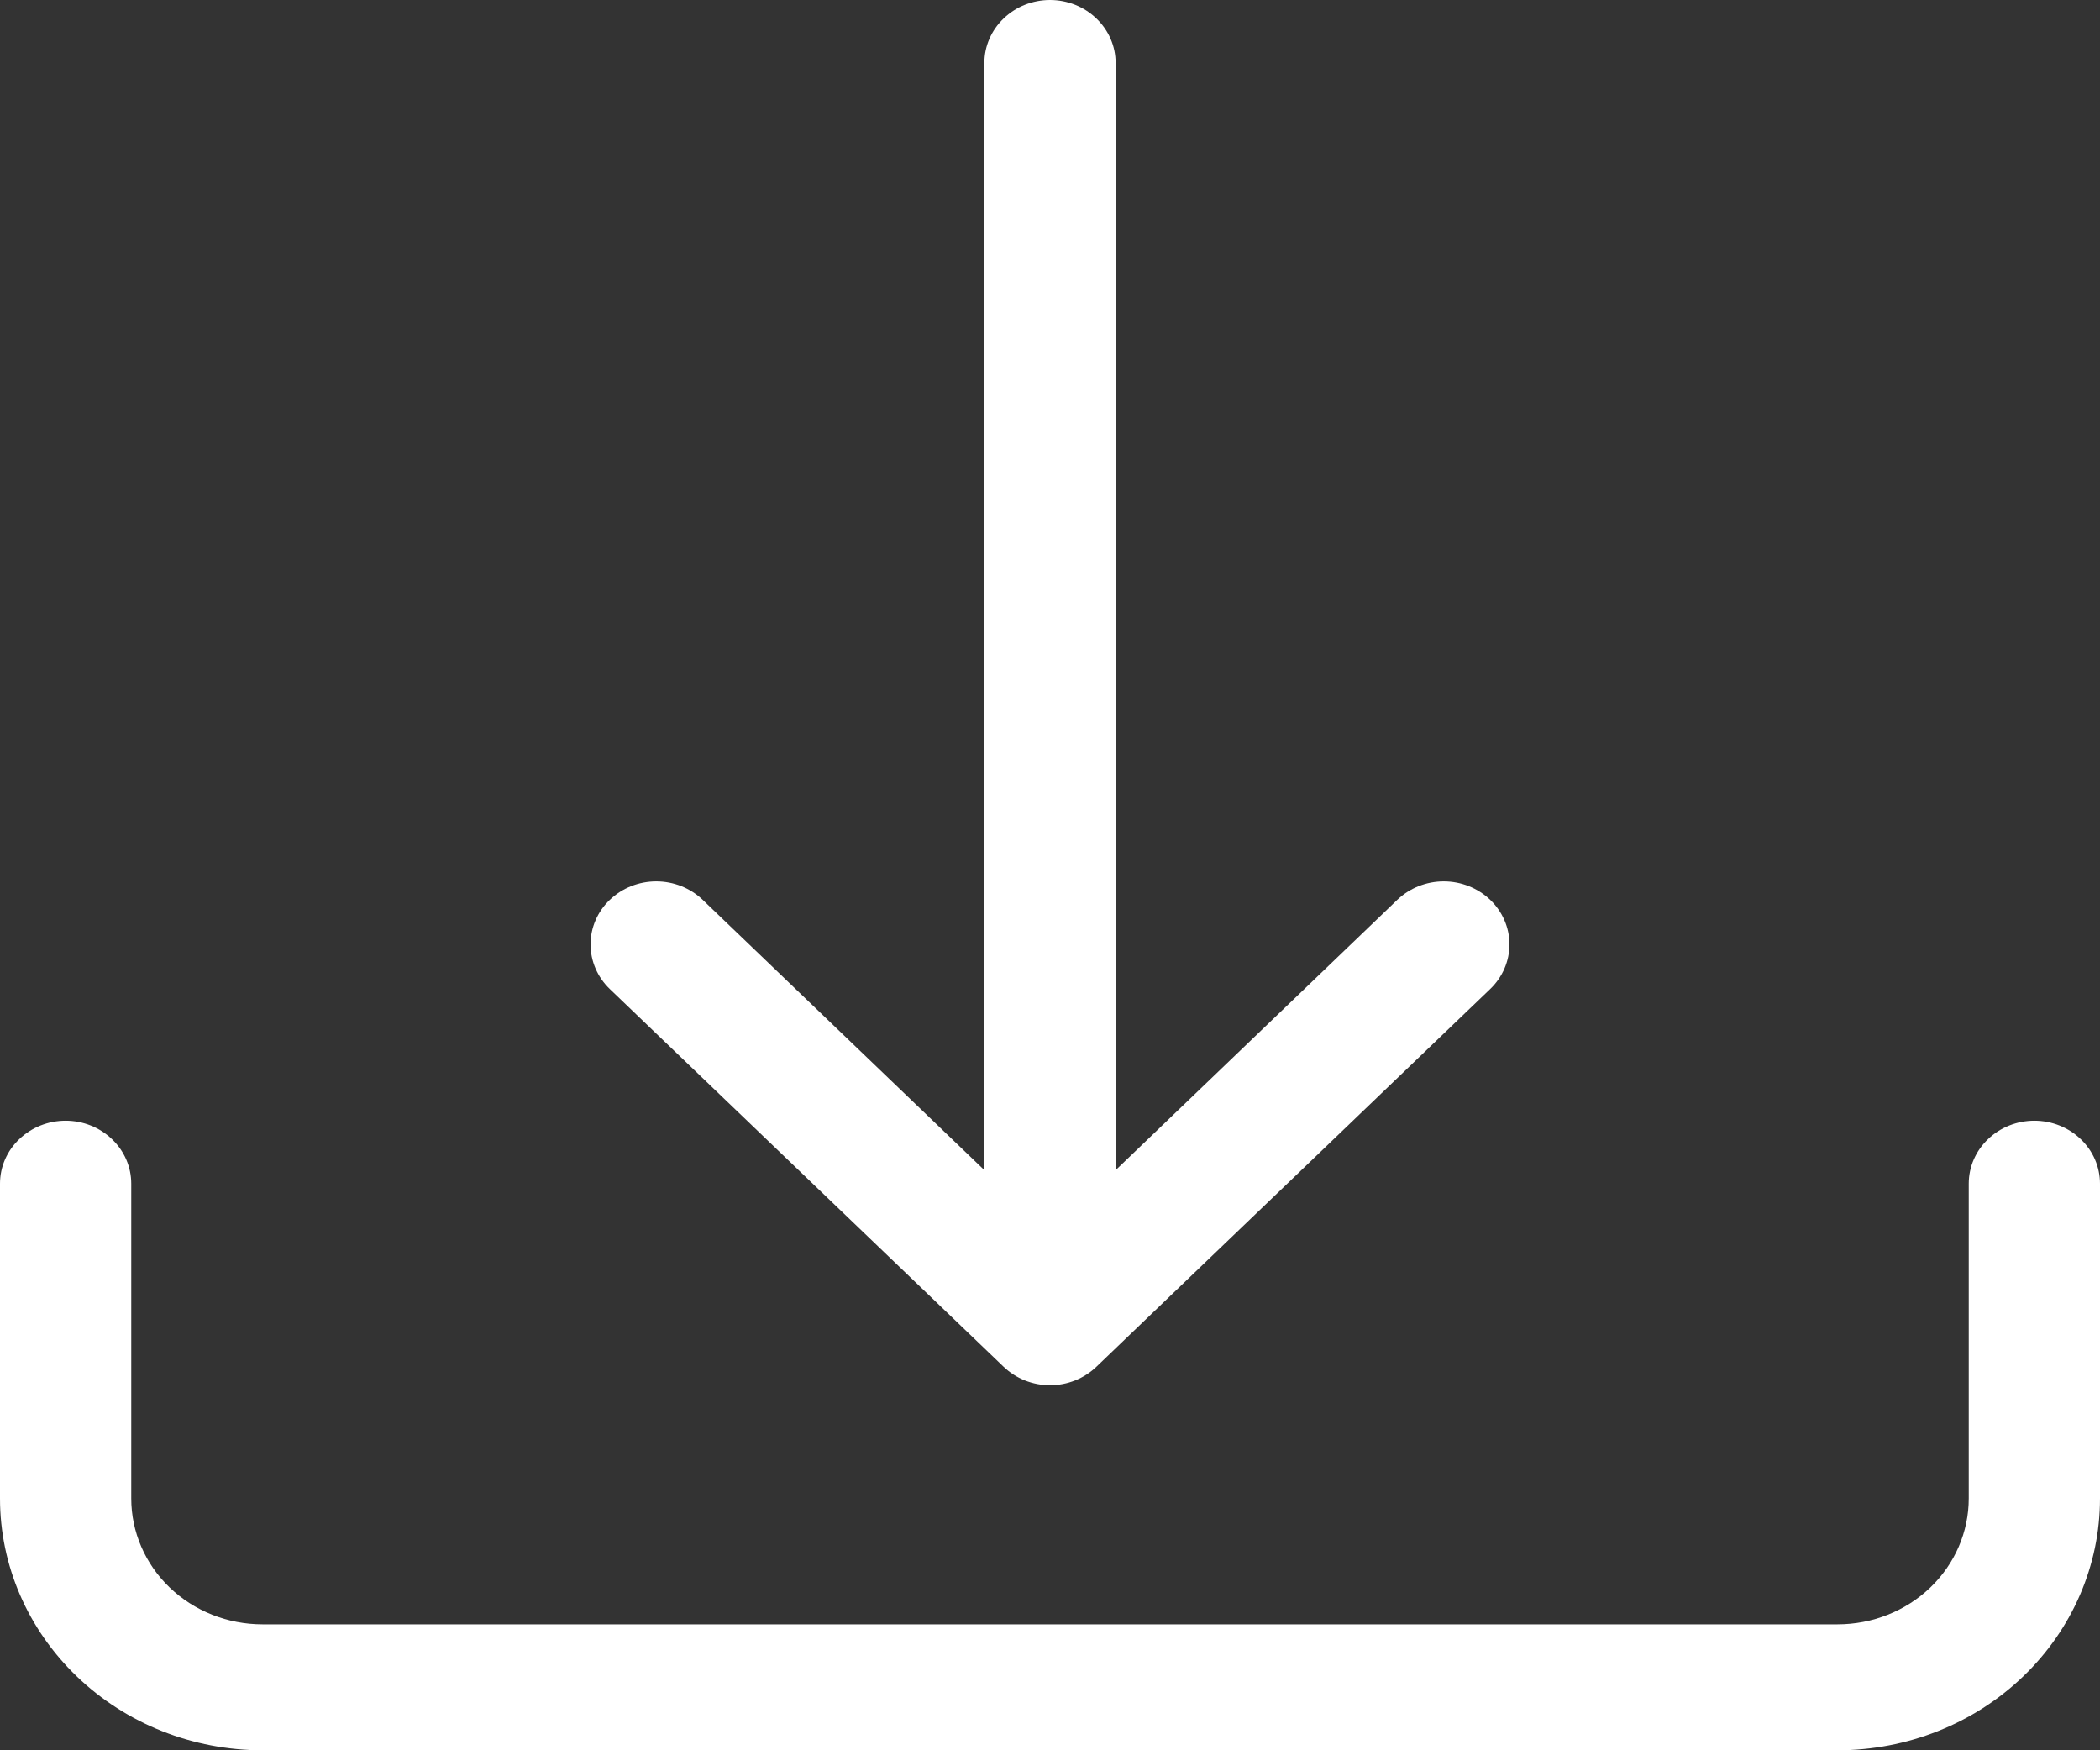
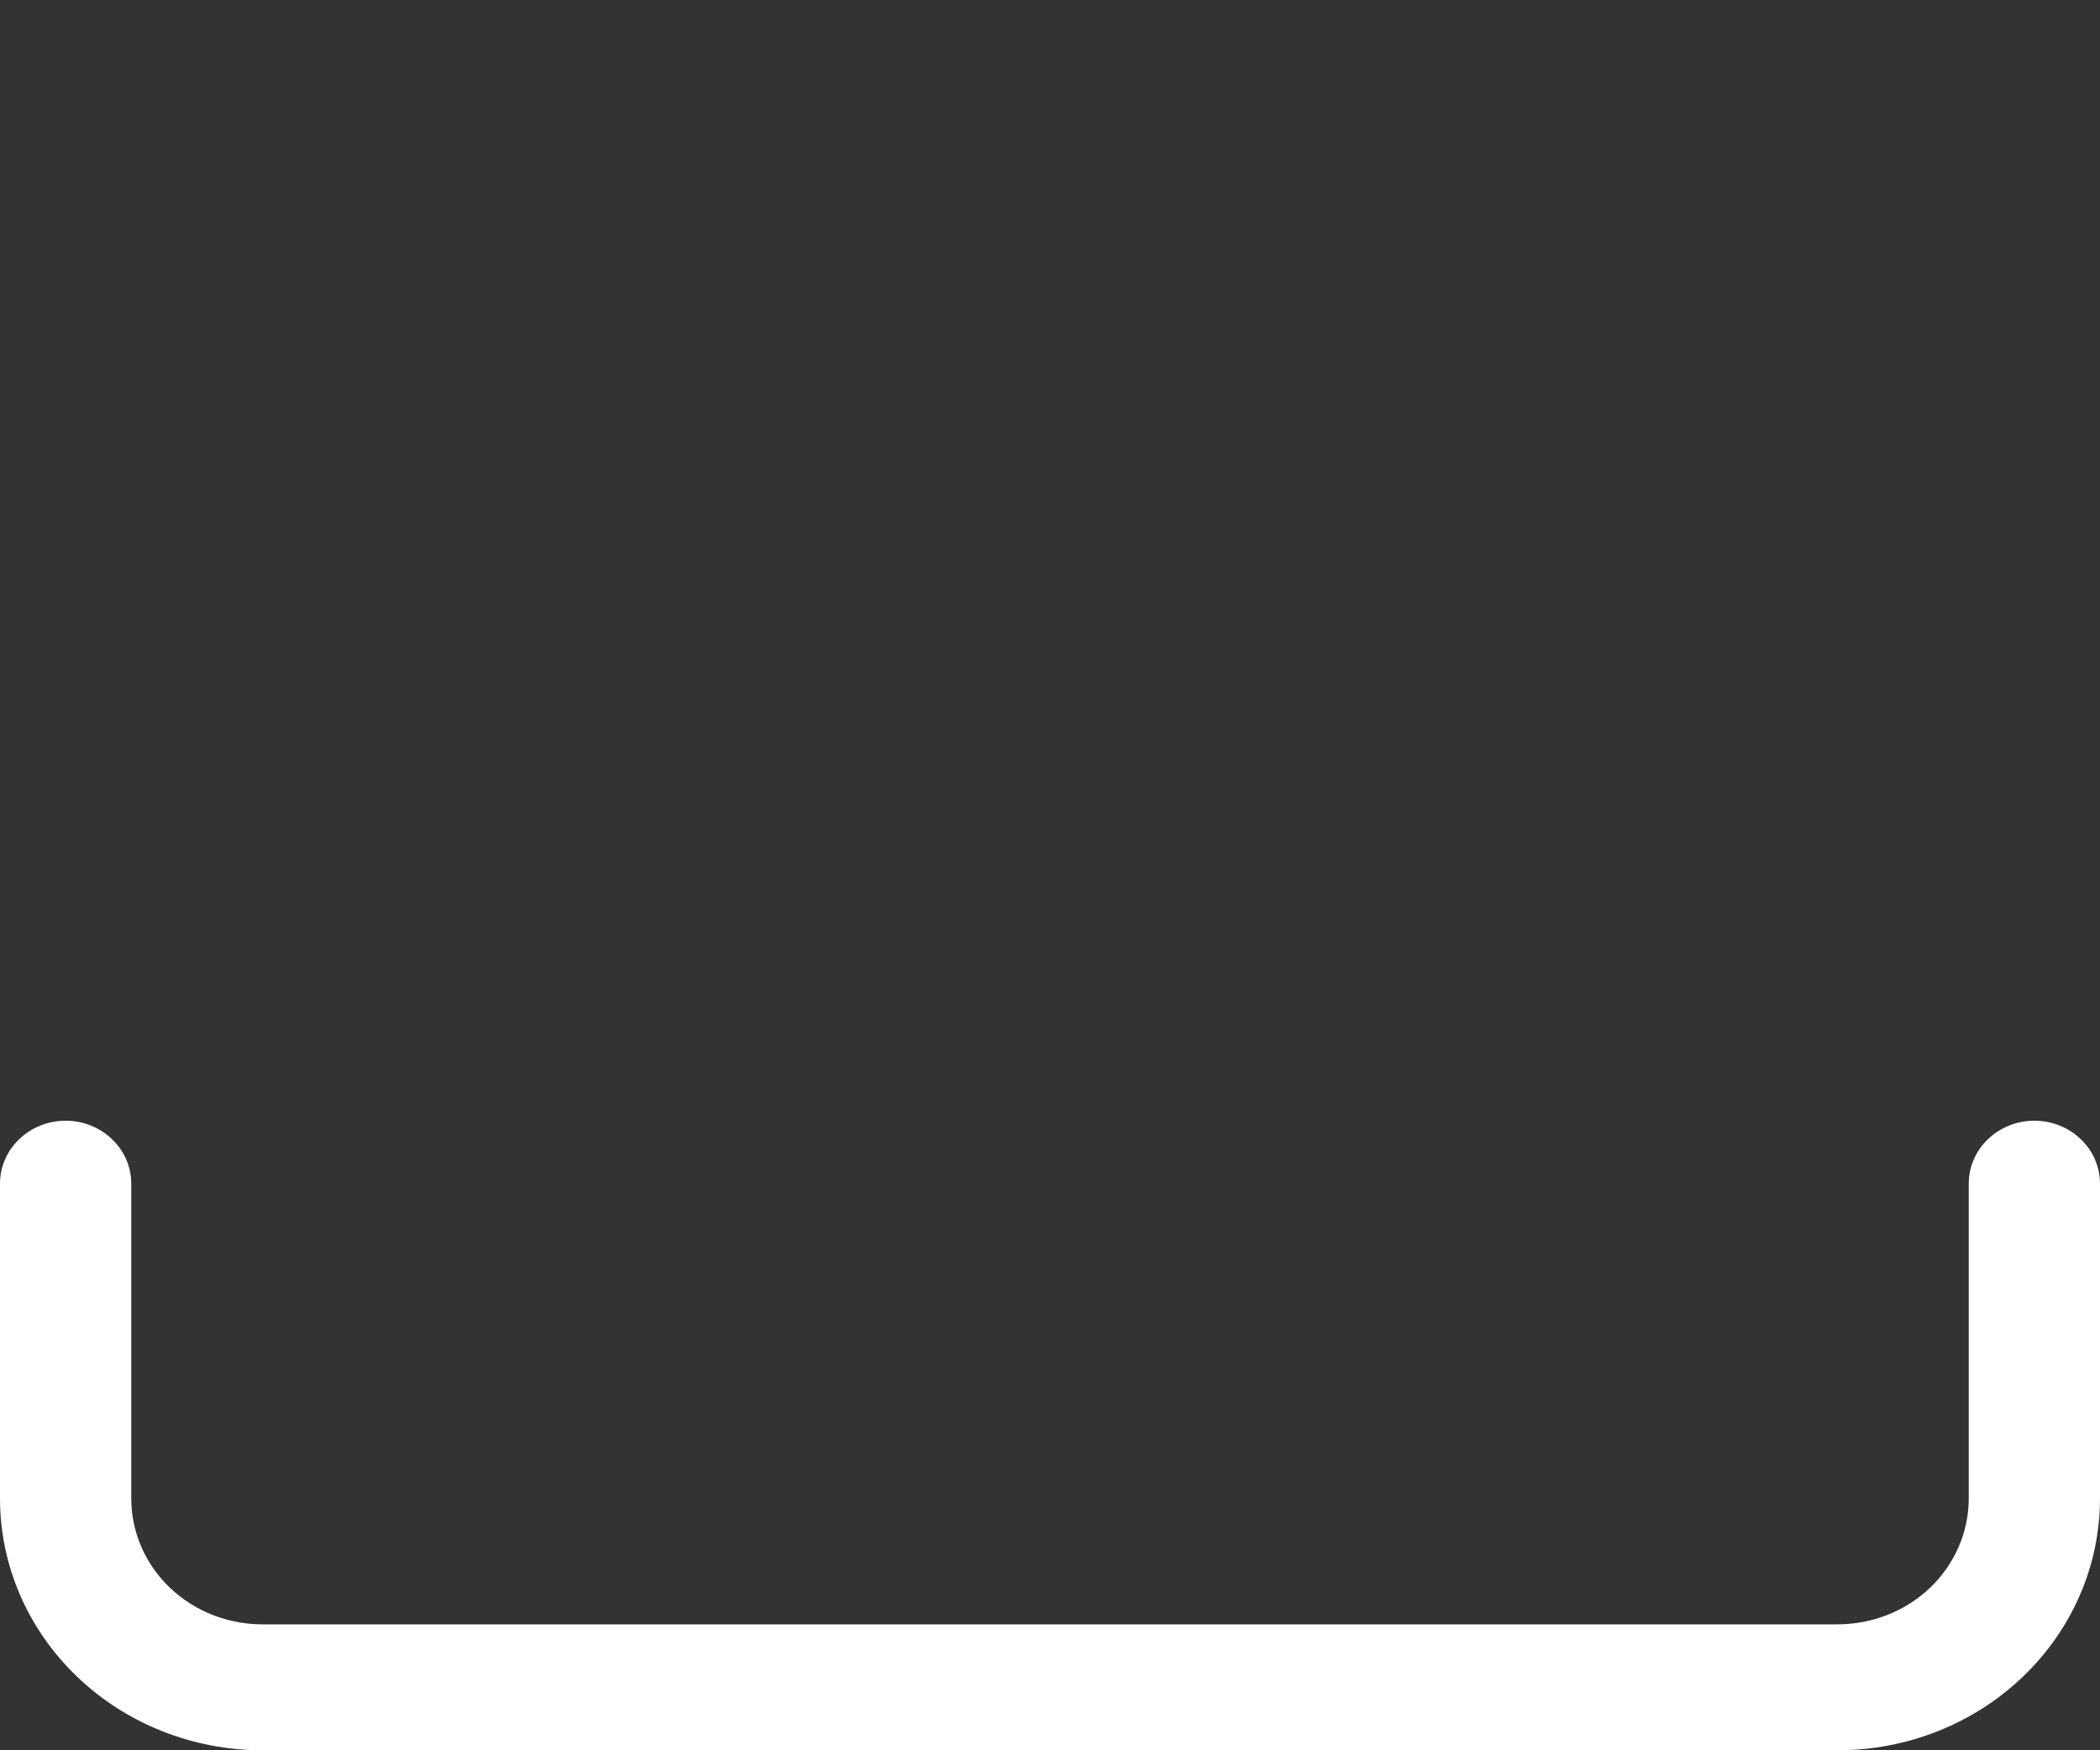
<svg xmlns="http://www.w3.org/2000/svg" width="24" height="20" viewBox="0 0 24 20" fill="none">
  <rect x="0" y="0" width="24" height="20" fill="#333333" stroke="none" />
  <path d="M0.75 12.806C0.949 12.806 1.14 12.882 1.28 13.017C1.421 13.151 1.5 13.334 1.5 13.525V17.122C1.5 17.504 1.658 17.87 1.939 18.14C2.221 18.41 2.602 18.561 3 18.561H21C21.398 18.561 21.779 18.41 22.061 18.14C22.342 17.87 22.5 17.504 22.5 17.122V13.525C22.5 13.334 22.579 13.151 22.72 13.017C22.86 12.882 23.051 12.806 23.25 12.806C23.449 12.806 23.64 12.882 23.78 13.017C23.921 13.151 24 13.334 24 13.525V17.122C24 17.886 23.684 18.617 23.121 19.157C22.559 19.697 21.796 20 21 20H3C2.204 20 1.441 19.697 0.879 19.157C0.316 18.617 0 17.886 0 17.122V13.525C0 13.334 0.079 13.151 0.22 13.017C0.36 12.882 0.551 12.806 0.75 12.806Z" fill="white" />
-   <path d="M11.469 15.617C11.539 15.684 11.621 15.737 11.713 15.774C11.804 15.81 11.901 15.829 12 15.829C12.099 15.829 12.196 15.81 12.287 15.774C12.379 15.737 12.461 15.684 12.531 15.617L17.031 11.301C17.172 11.166 17.251 10.982 17.251 10.791C17.251 10.6 17.172 10.417 17.031 10.282C16.89 10.147 16.699 10.071 16.5 10.071C16.301 10.071 16.11 10.147 15.969 10.282L12.75 13.371V0.719C12.75 0.529 12.671 0.346 12.53 0.211C12.39 0.076 12.199 0 12 0C11.801 0 11.61 0.076 11.47 0.211C11.329 0.346 11.25 0.529 11.25 0.719V13.371L8.031 10.282C7.89 10.147 7.699 10.071 7.5 10.071C7.301 10.071 7.11 10.147 6.969 10.282C6.828 10.417 6.749 10.6 6.749 10.791C6.749 10.982 6.828 11.166 6.969 11.301L11.469 15.617Z" fill="white" />
</svg>